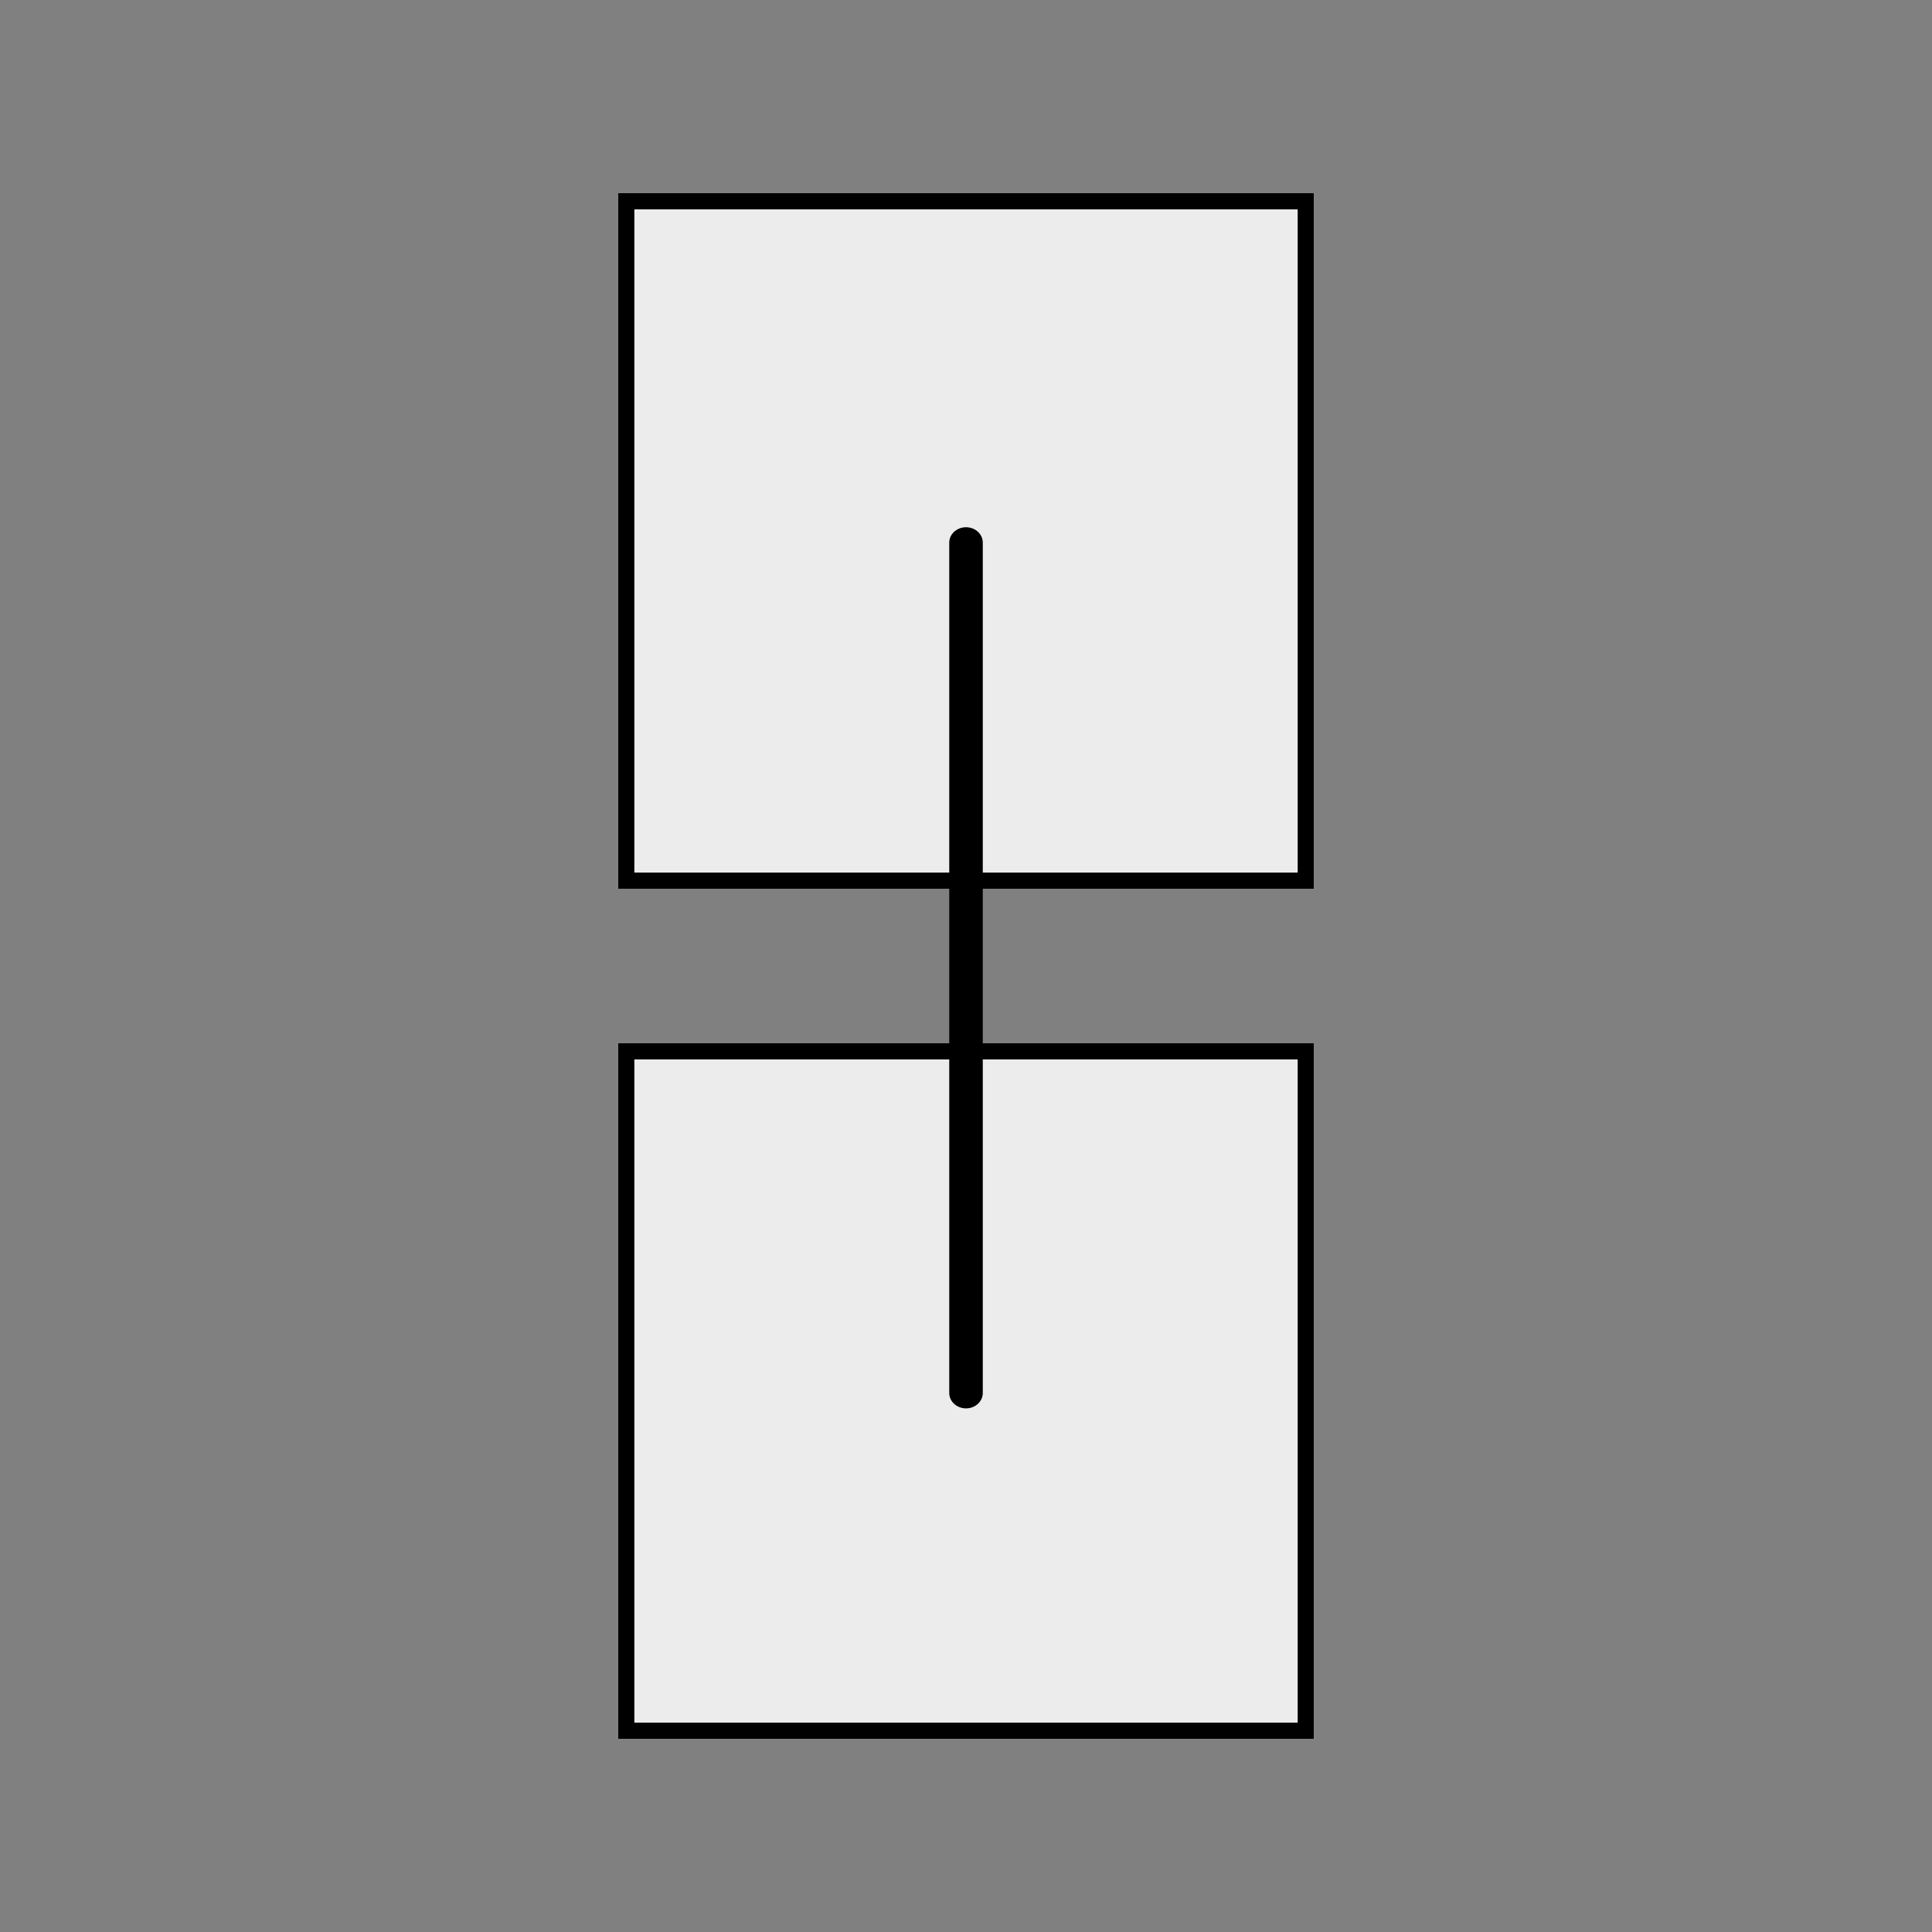
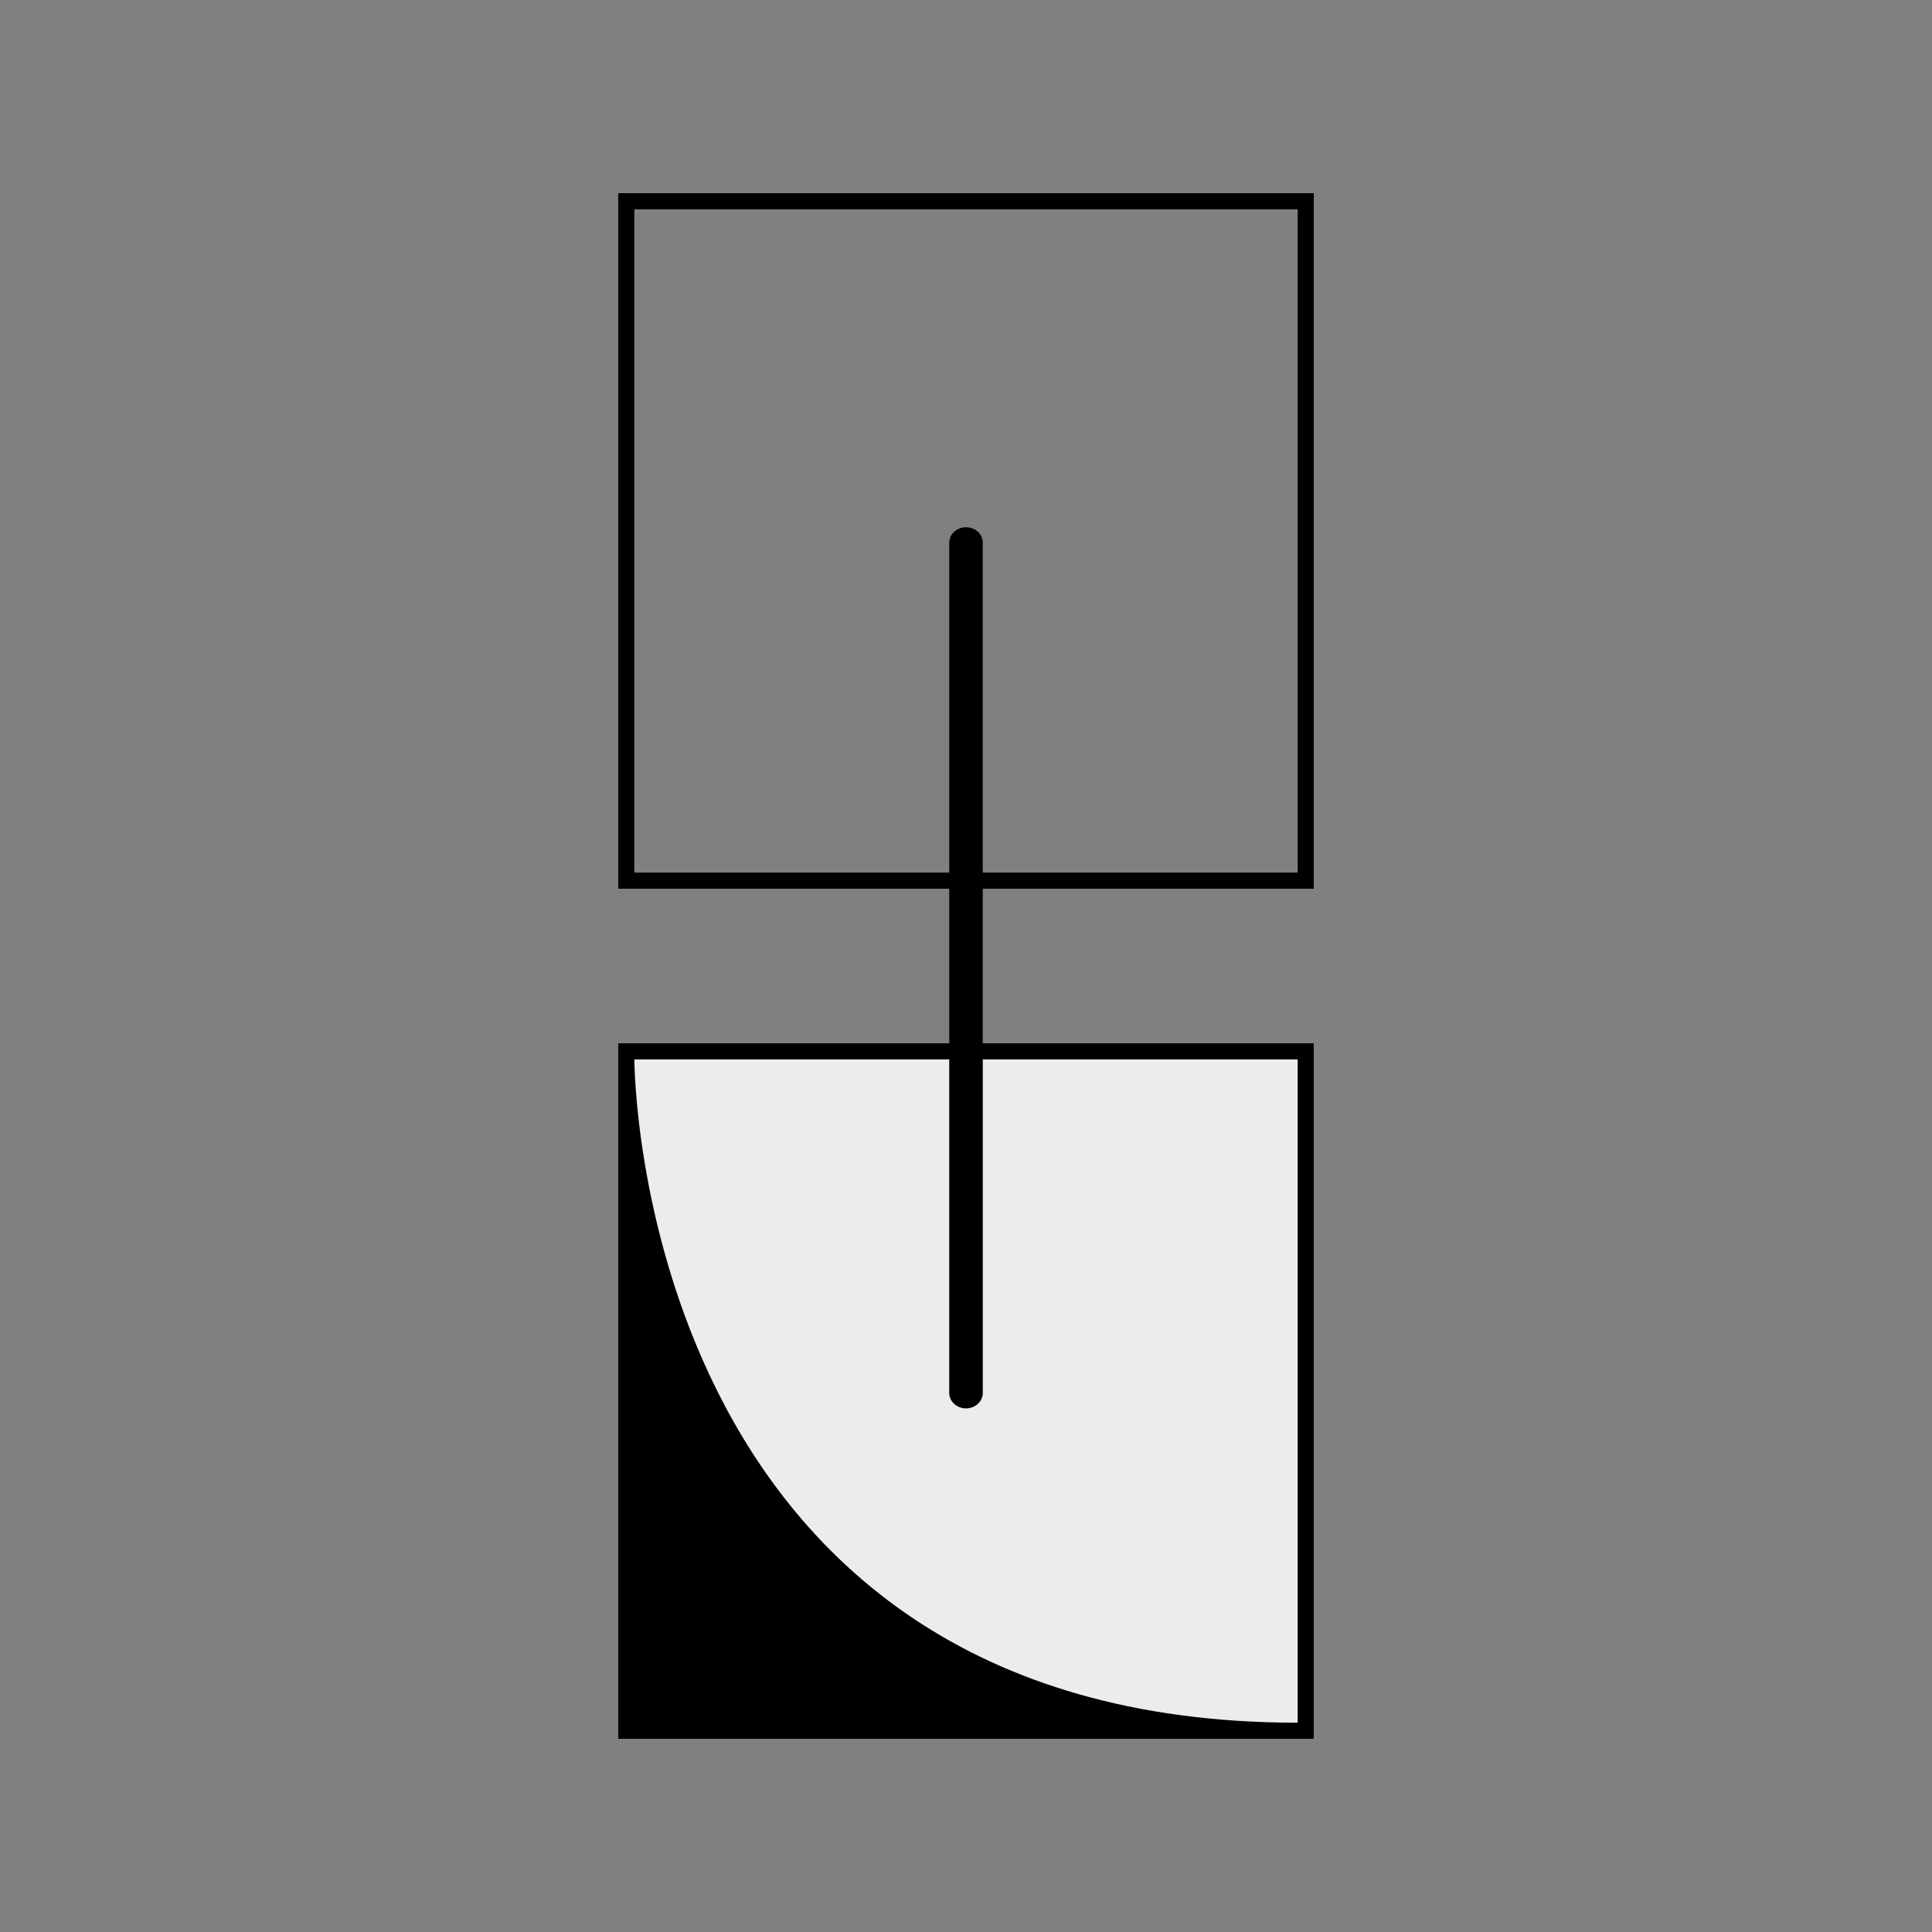
<svg xmlns="http://www.w3.org/2000/svg" width="100%" height="100%" viewBox="0 0 100 100" version="1.1" xml:space="preserve" style="fill-rule:evenodd;clip-rule:evenodd;stroke-linecap:round;stroke-linejoin:round;stroke-miterlimit:1.5;">
  <rect x="0" y="0" width="100" height="100" fill="#808080" stroke="none" />
  <g transform="matrix(1,0,0,1,-100,-900)">
    <g id="quadrat-duo1" transform="matrix(0.8,0,0,0.8,30.223,509.2)">
      <g>
        <g transform="matrix(0.45,0,-1.59872e-16,0.45,82.222,456)">
-           <rect x="100" y="100" width="100" height="100" style="fill:rgb(236,236,236);" />
          <path d="M200,100L100,100L100,200L200,200L200,100ZM197.685,102.315L197.685,197.685C197.685,197.685 102.315,197.685 102.315,197.685C102.315,197.685 102.315,102.315 102.315,102.315L197.685,102.315Z" />
        </g>
        <g transform="matrix(0.45,0,0,0.45,82.222,511)">
          <rect x="100" y="100" width="100" height="100" style="fill:rgb(236,236,236);" />
-           <path d="M200,100L100,100L100,200L200,200L200,100ZM197.685,102.315L197.685,197.685C197.685,197.685 102.315,197.685 102.315,197.685C102.315,197.685 102.315,102.315 102.315,102.315L197.685,102.315Z" />
+           <path d="M200,100L100,100L100,200L200,200L200,100ZM197.685,102.315L197.685,197.685C102.315,197.685 102.315,102.315 102.315,102.315L197.685,102.315Z" />
        </g>
        <g transform="matrix(1,0,0,0.917,29.722,230.167)">
          <path d="M120,320L120,380" style="fill:none;stroke:black;stroke-width:2.17px;" />
        </g>
      </g>
    </g>
  </g>
</svg>